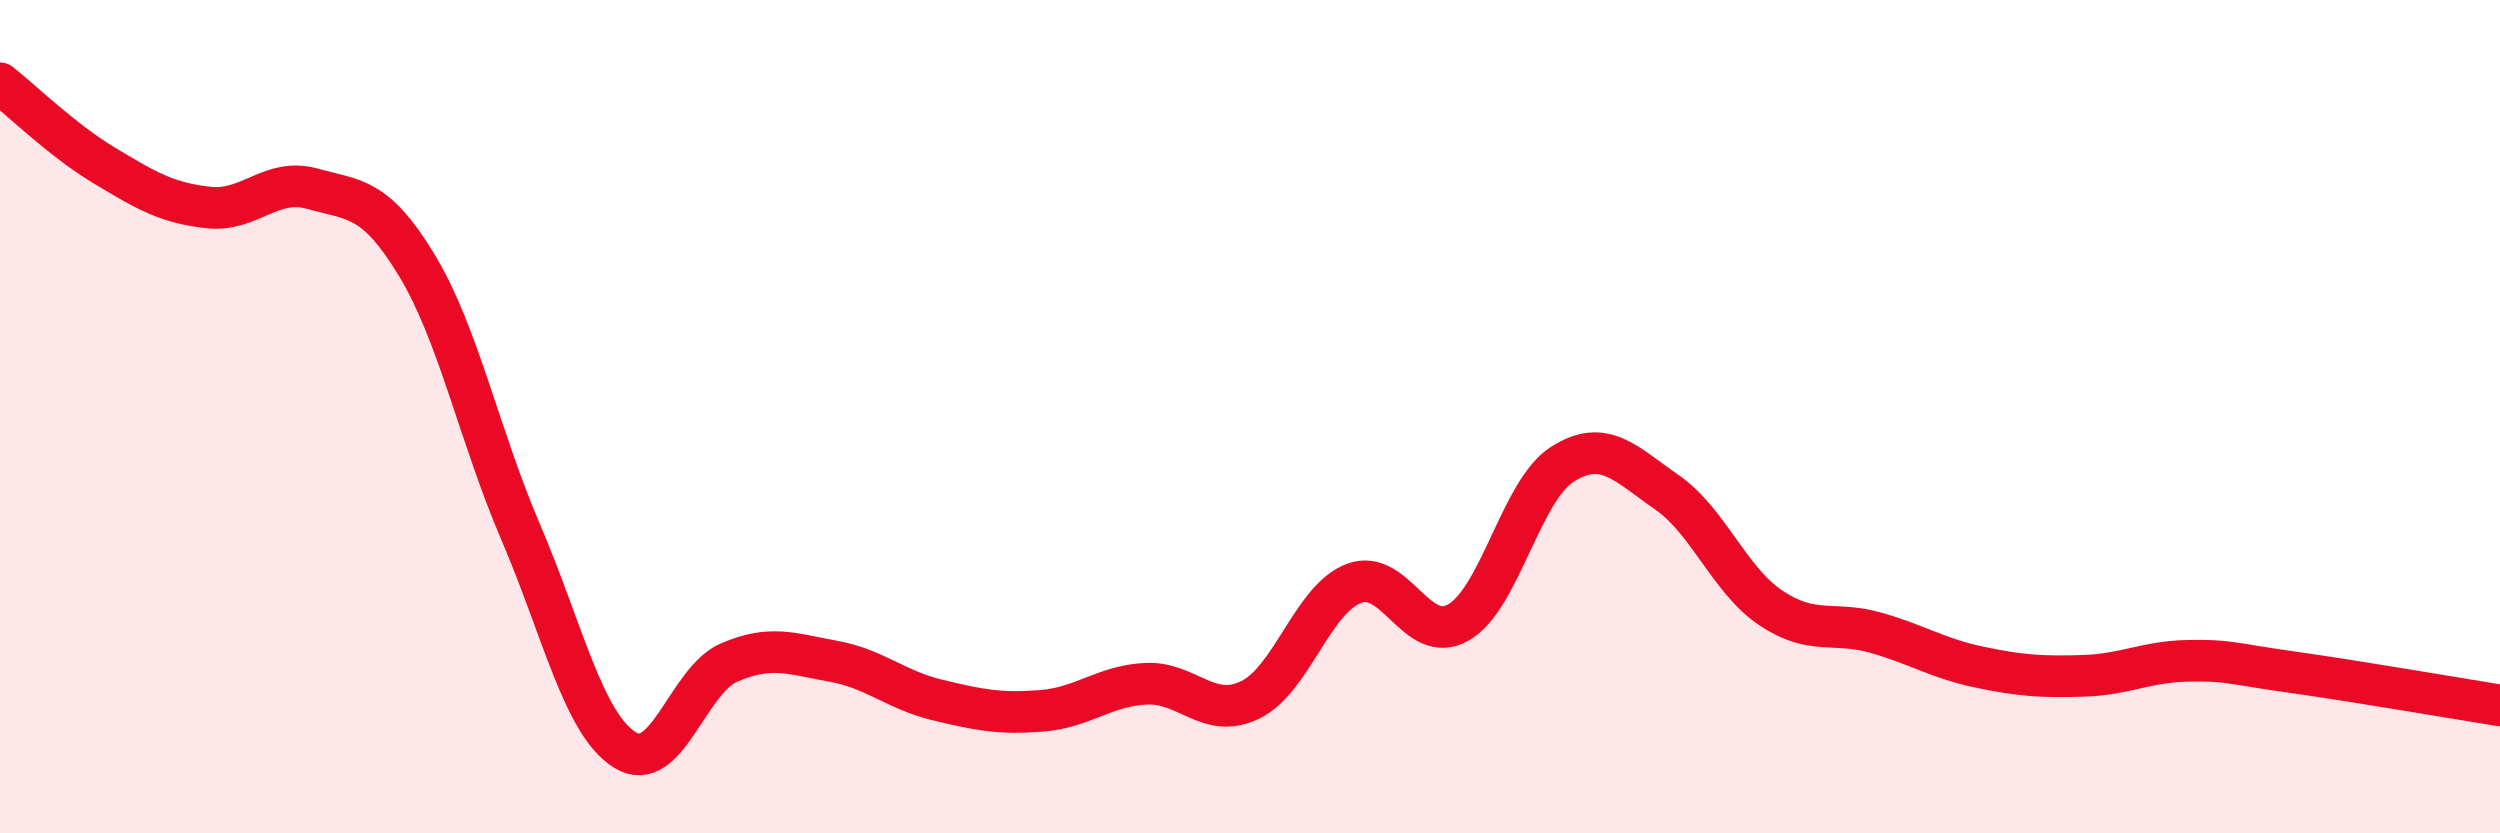
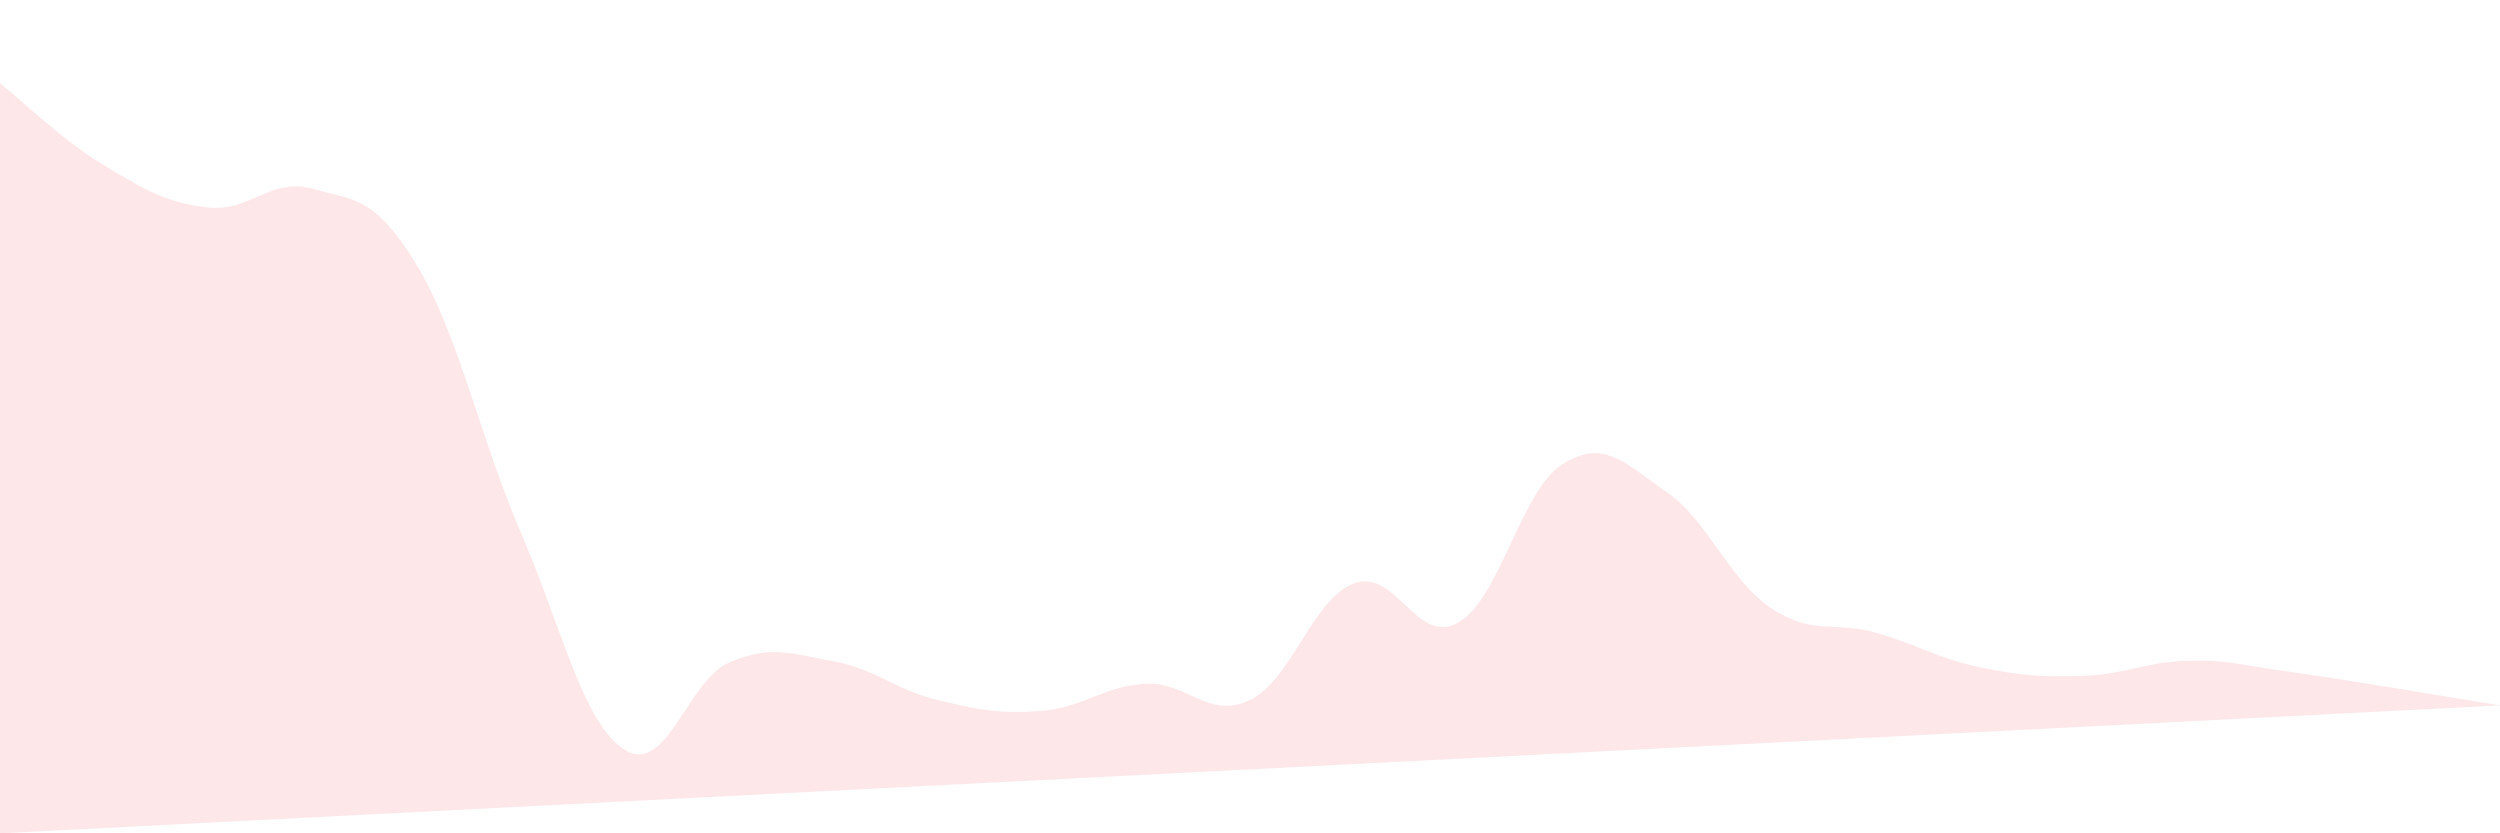
<svg xmlns="http://www.w3.org/2000/svg" width="60" height="20" viewBox="0 0 60 20">
-   <path d="M 0,2 C 0.5,2.39 1.5,3.37 2.5,3.97 C 3.5,4.57 4,4.87 5,4.98 C 6,5.09 6.5,4.25 7.5,4.53 C 8.5,4.81 9,4.71 10,6.36 C 11,8.01 11.5,10.45 12.5,12.78 C 13.5,15.11 14,17.38 15,18 C 16,18.62 16.5,16.33 17.5,15.9 C 18.5,15.47 19,15.69 20,15.87 C 21,16.05 21.5,16.56 22.5,16.8 C 23.5,17.04 24,17.14 25,17.06 C 26,16.98 26.5,16.46 27.5,16.41 C 28.5,16.36 29,17.28 30,16.8 C 31,16.32 31.5,14.37 32.5,14 C 33.5,13.63 34,15.51 35,14.94 C 36,14.37 36.5,11.77 37.5,11.14 C 38.5,10.51 39,11.12 40,11.81 C 41,12.5 41.5,13.92 42.5,14.59 C 43.5,15.26 44,14.9 45,15.18 C 46,15.46 46.5,15.8 47.5,16.01 C 48.5,16.22 49,16.25 50,16.22 C 51,16.19 51.5,15.88 52.5,15.86 C 53.5,15.84 53.5,15.92 55,16.13 C 56.5,16.34 59,16.77 60,16.93L60 20L0 20Z" fill="#EB0A25" opacity="0.1" stroke-linecap="round" stroke-linejoin="round" />
-   <path d="M 0,2 C 0.5,2.39 1.5,3.37 2.5,3.97 C 3.5,4.57 4,4.87 5,4.98 C 6,5.09 6.5,4.25 7.5,4.53 C 8.5,4.81 9,4.71 10,6.36 C 11,8.01 11.5,10.45 12.5,12.78 C 13.5,15.11 14,17.38 15,18 C 16,18.62 16.5,16.33 17.5,15.9 C 18.5,15.47 19,15.69 20,15.87 C 21,16.05 21.5,16.56 22.5,16.8 C 23.5,17.04 24,17.14 25,17.06 C 26,16.98 26.5,16.46 27.5,16.41 C 28.5,16.36 29,17.28 30,16.8 C 31,16.32 31.5,14.37 32.5,14 C 33.5,13.63 34,15.51 35,14.94 C 36,14.37 36.5,11.77 37.5,11.14 C 38.5,10.51 39,11.12 40,11.81 C 41,12.5 41.5,13.92 42.5,14.59 C 43.5,15.26 44,14.9 45,15.18 C 46,15.46 46.5,15.8 47.5,16.01 C 48.5,16.22 49,16.25 50,16.22 C 51,16.19 51.5,15.88 52.5,15.86 C 53.5,15.84 53.5,15.92 55,16.13 C 56.5,16.34 59,16.77 60,16.93" stroke="#EB0A25" stroke-width="1" fill="none" stroke-linecap="round" stroke-linejoin="round" />
+   <path d="M 0,2 C 0.5,2.39 1.5,3.37 2.5,3.97 C 3.5,4.57 4,4.87 5,4.98 C 6,5.09 6.5,4.25 7.5,4.53 C 8.5,4.81 9,4.71 10,6.36 C 11,8.01 11.5,10.45 12.5,12.78 C 13.5,15.11 14,17.38 15,18 C 16,18.62 16.5,16.33 17.5,15.9 C 18.5,15.47 19,15.69 20,15.87 C 21,16.05 21.5,16.56 22.5,16.8 C 23.5,17.04 24,17.14 25,17.06 C 26,16.98 26.5,16.46 27.5,16.41 C 28.5,16.36 29,17.28 30,16.8 C 31,16.32 31.5,14.37 32.5,14 C 33.5,13.63 34,15.51 35,14.94 C 36,14.37 36.5,11.77 37.5,11.14 C 38.5,10.51 39,11.12 40,11.81 C 41,12.5 41.5,13.92 42.5,14.59 C 43.5,15.26 44,14.9 45,15.18 C 46,15.46 46.5,15.8 47.5,16.01 C 48.5,16.22 49,16.25 50,16.22 C 51,16.19 51.5,15.88 52.5,15.86 C 53.5,15.84 53.5,15.92 55,16.13 C 56.5,16.34 59,16.77 60,16.93L0 20Z" fill="#EB0A25" opacity="0.1" stroke-linecap="round" stroke-linejoin="round" />
</svg>